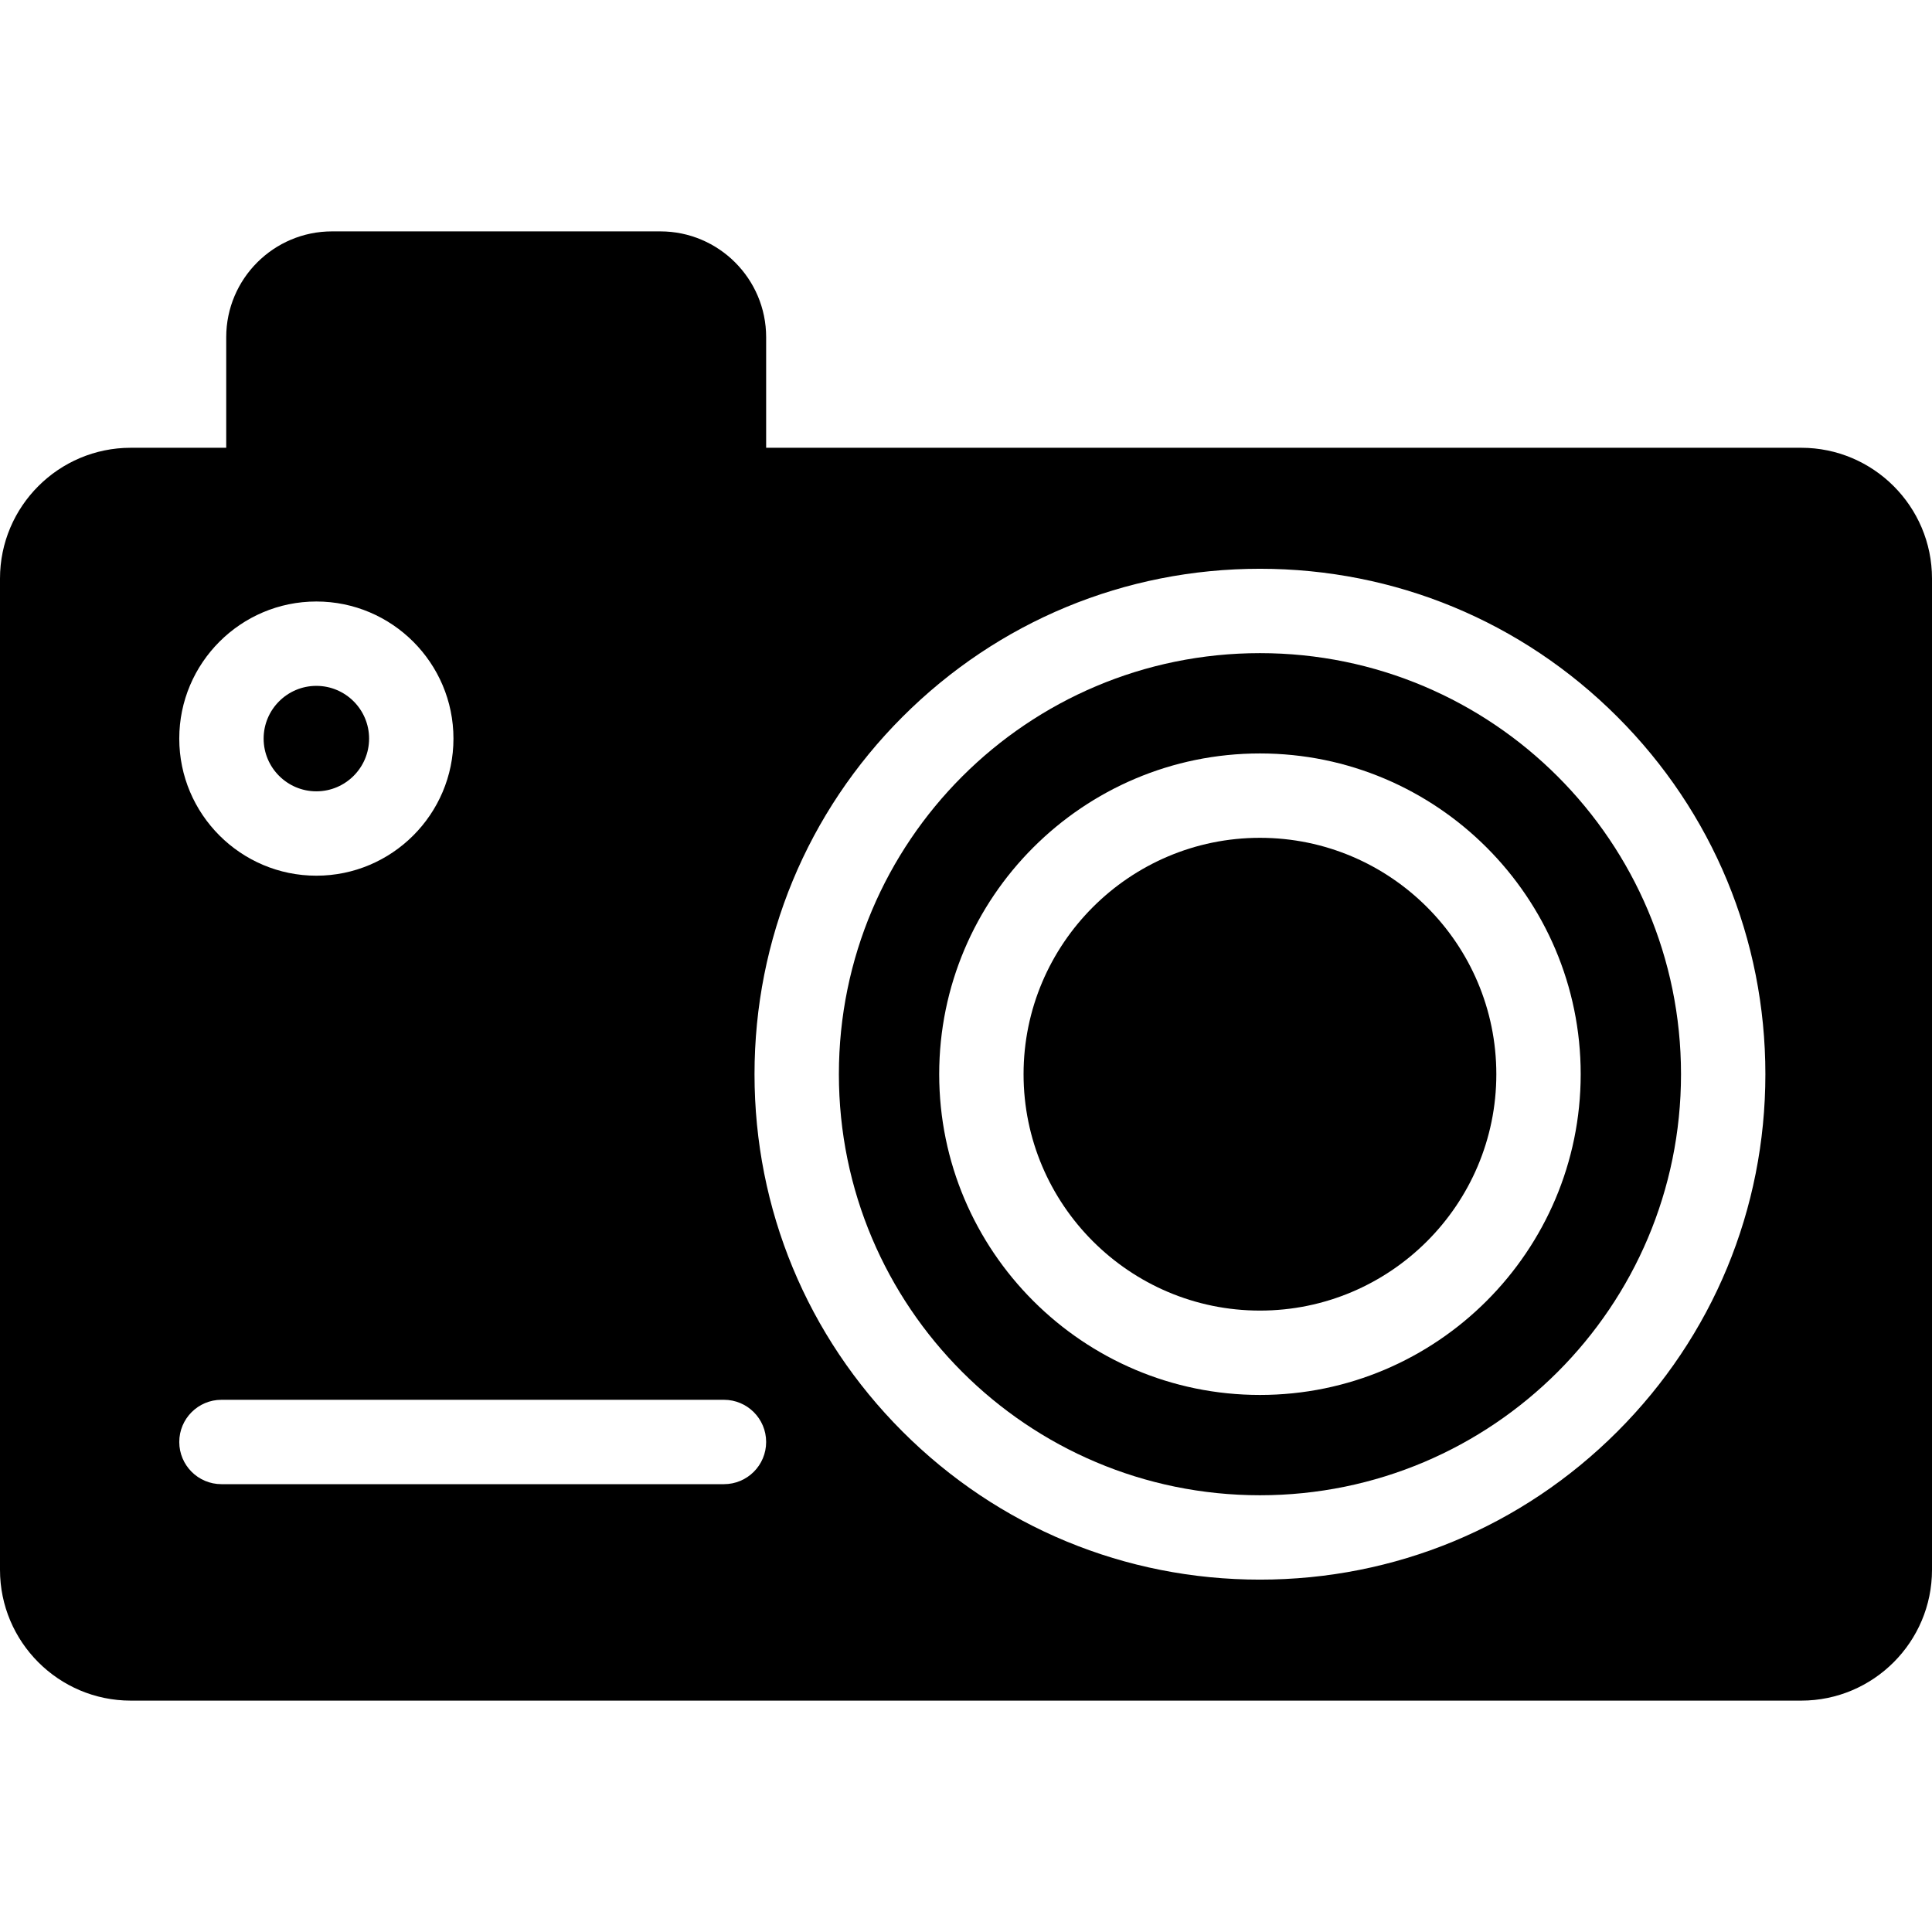
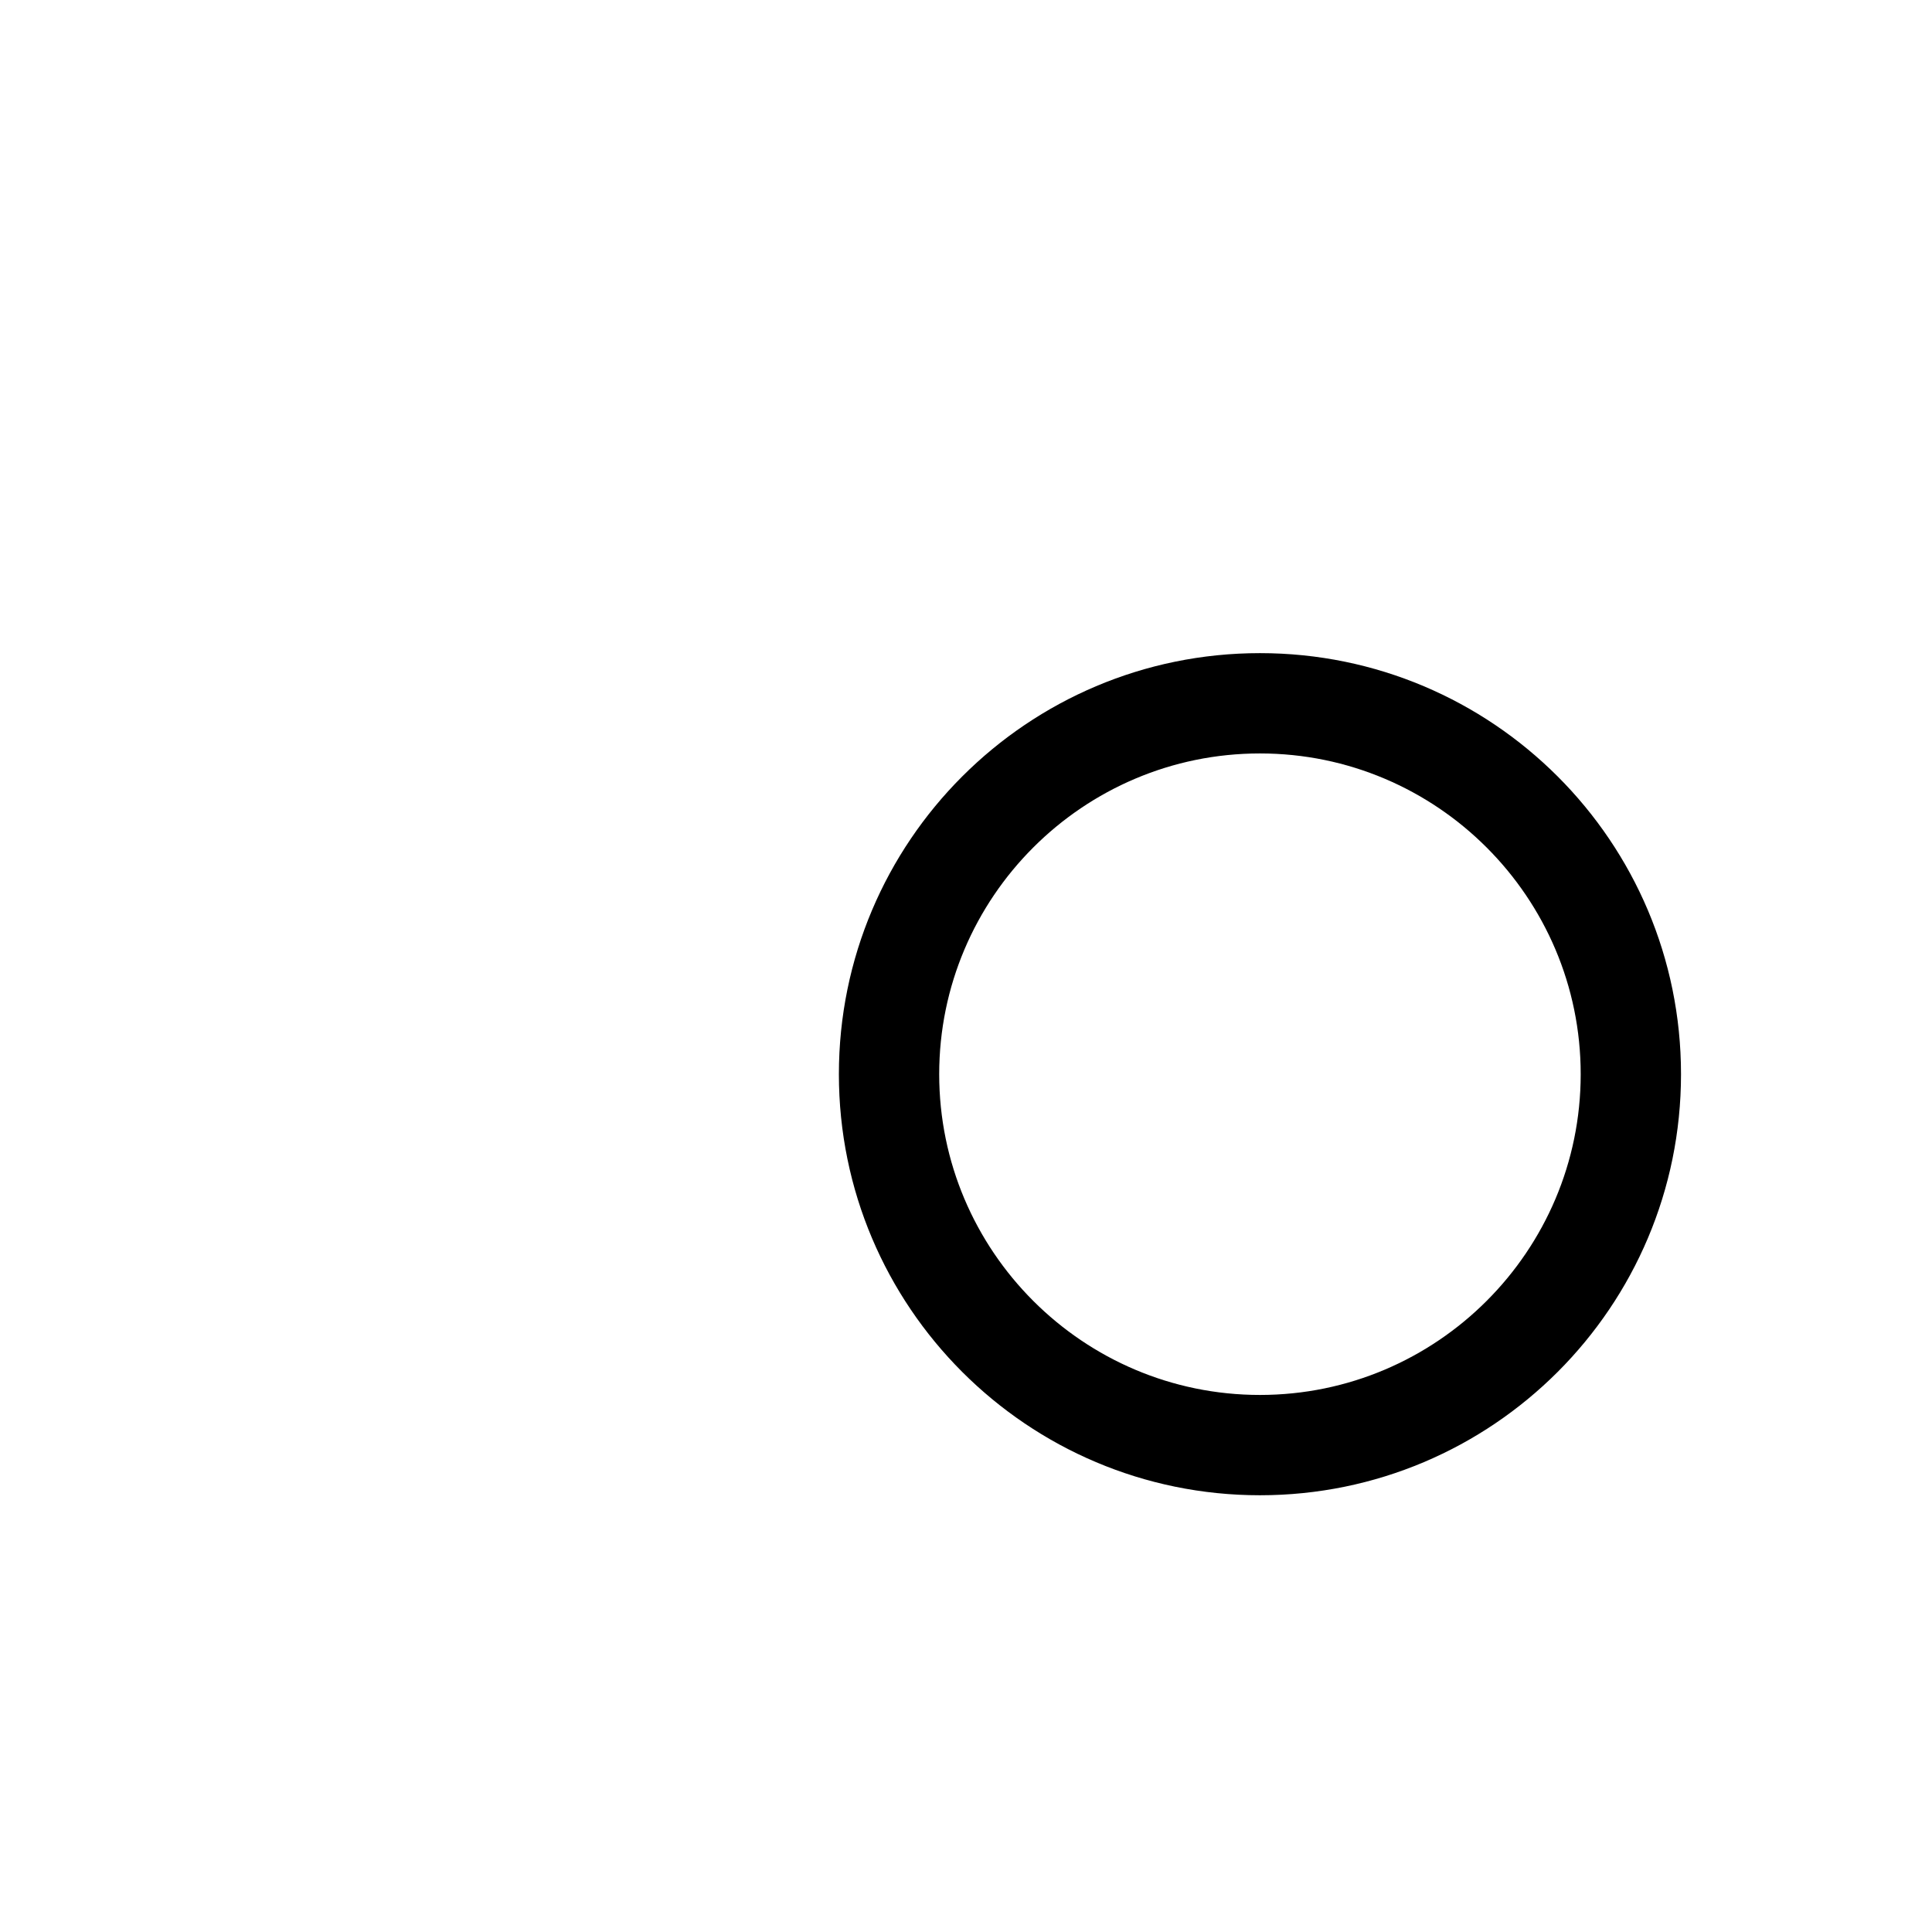
<svg xmlns="http://www.w3.org/2000/svg" fill="#000000" height="800px" width="800px" version="1.1" id="Layer_1" viewBox="0 0 458 458" xml:space="preserve">
  <g id="XMLID_728_">
    <g>
      <g>
-         <path d="M74.997,187.592c6.893,0,12.5-5.608,12.5-12.5c0-6.893-5.607-12.5-12.5-12.5s-12.5,5.607-12.5,12.5     S68.104,187.592,74.997,187.592z" />
-         <path d="M427,106.149H181.623V79.934c0-13.831-11.252-25.083-25.083-25.083H78.711c-13.831,0-25.083,11.252-25.083,25.083v26.215     H31c-17.093,0-31,13.907-31,31v235c0,17.093,13.907,31,31,31h396c17.093,0,31-13.907,31-31v-235     C458,120.056,444.093,106.149,427,106.149z M74.997,142.592c17.92,0,32.5,14.58,32.5,32.5s-14.58,32.5-32.5,32.5     s-32.5-14.58-32.5-32.5S57.076,142.592,74.997,142.592z M171.623,351.836H52.497c-5.523,0-10-4.477-10-10s4.477-10,10-10h119.126     c5.523,0,10,4.477,10,10S177.145,351.836,171.623,351.836z M383.407,339.373c-22.63,22.63-52.719,35.094-84.724,35.094     c-32.004,0-62.093-12.463-84.723-35.094c-22.631-22.63-35.094-52.719-35.094-84.723c0-32.004,12.463-62.093,35.094-84.724     c22.63-22.63,52.719-35.094,84.723-35.094c32.004,0,62.093,12.463,84.724,35.094c22.631,22.63,35.094,52.719,35.094,84.724     S406.037,316.742,383.407,339.373z" />
        <path d="M298.683,154.832c-55.127,0-99.817,44.689-99.817,99.817c0,55.127,44.69,99.817,99.817,99.817     c55.127,0,99.817-44.69,99.817-99.817S353.811,154.832,298.683,154.832z M298.683,330.686c-41.927,0-76.037-34.11-76.037-76.037     s34.11-76.037,76.037-76.037s76.037,34.11,76.037,76.037S340.61,330.686,298.683,330.686z" />
-         <path d="M298.683,198.613c-30.899,0-56.037,25.138-56.037,56.037c0,30.899,25.138,56.037,56.037,56.037     c30.899,0,56.037-25.138,56.037-56.037C354.72,223.751,329.582,198.613,298.683,198.613z" />
      </g>
    </g>
  </g>
</svg>